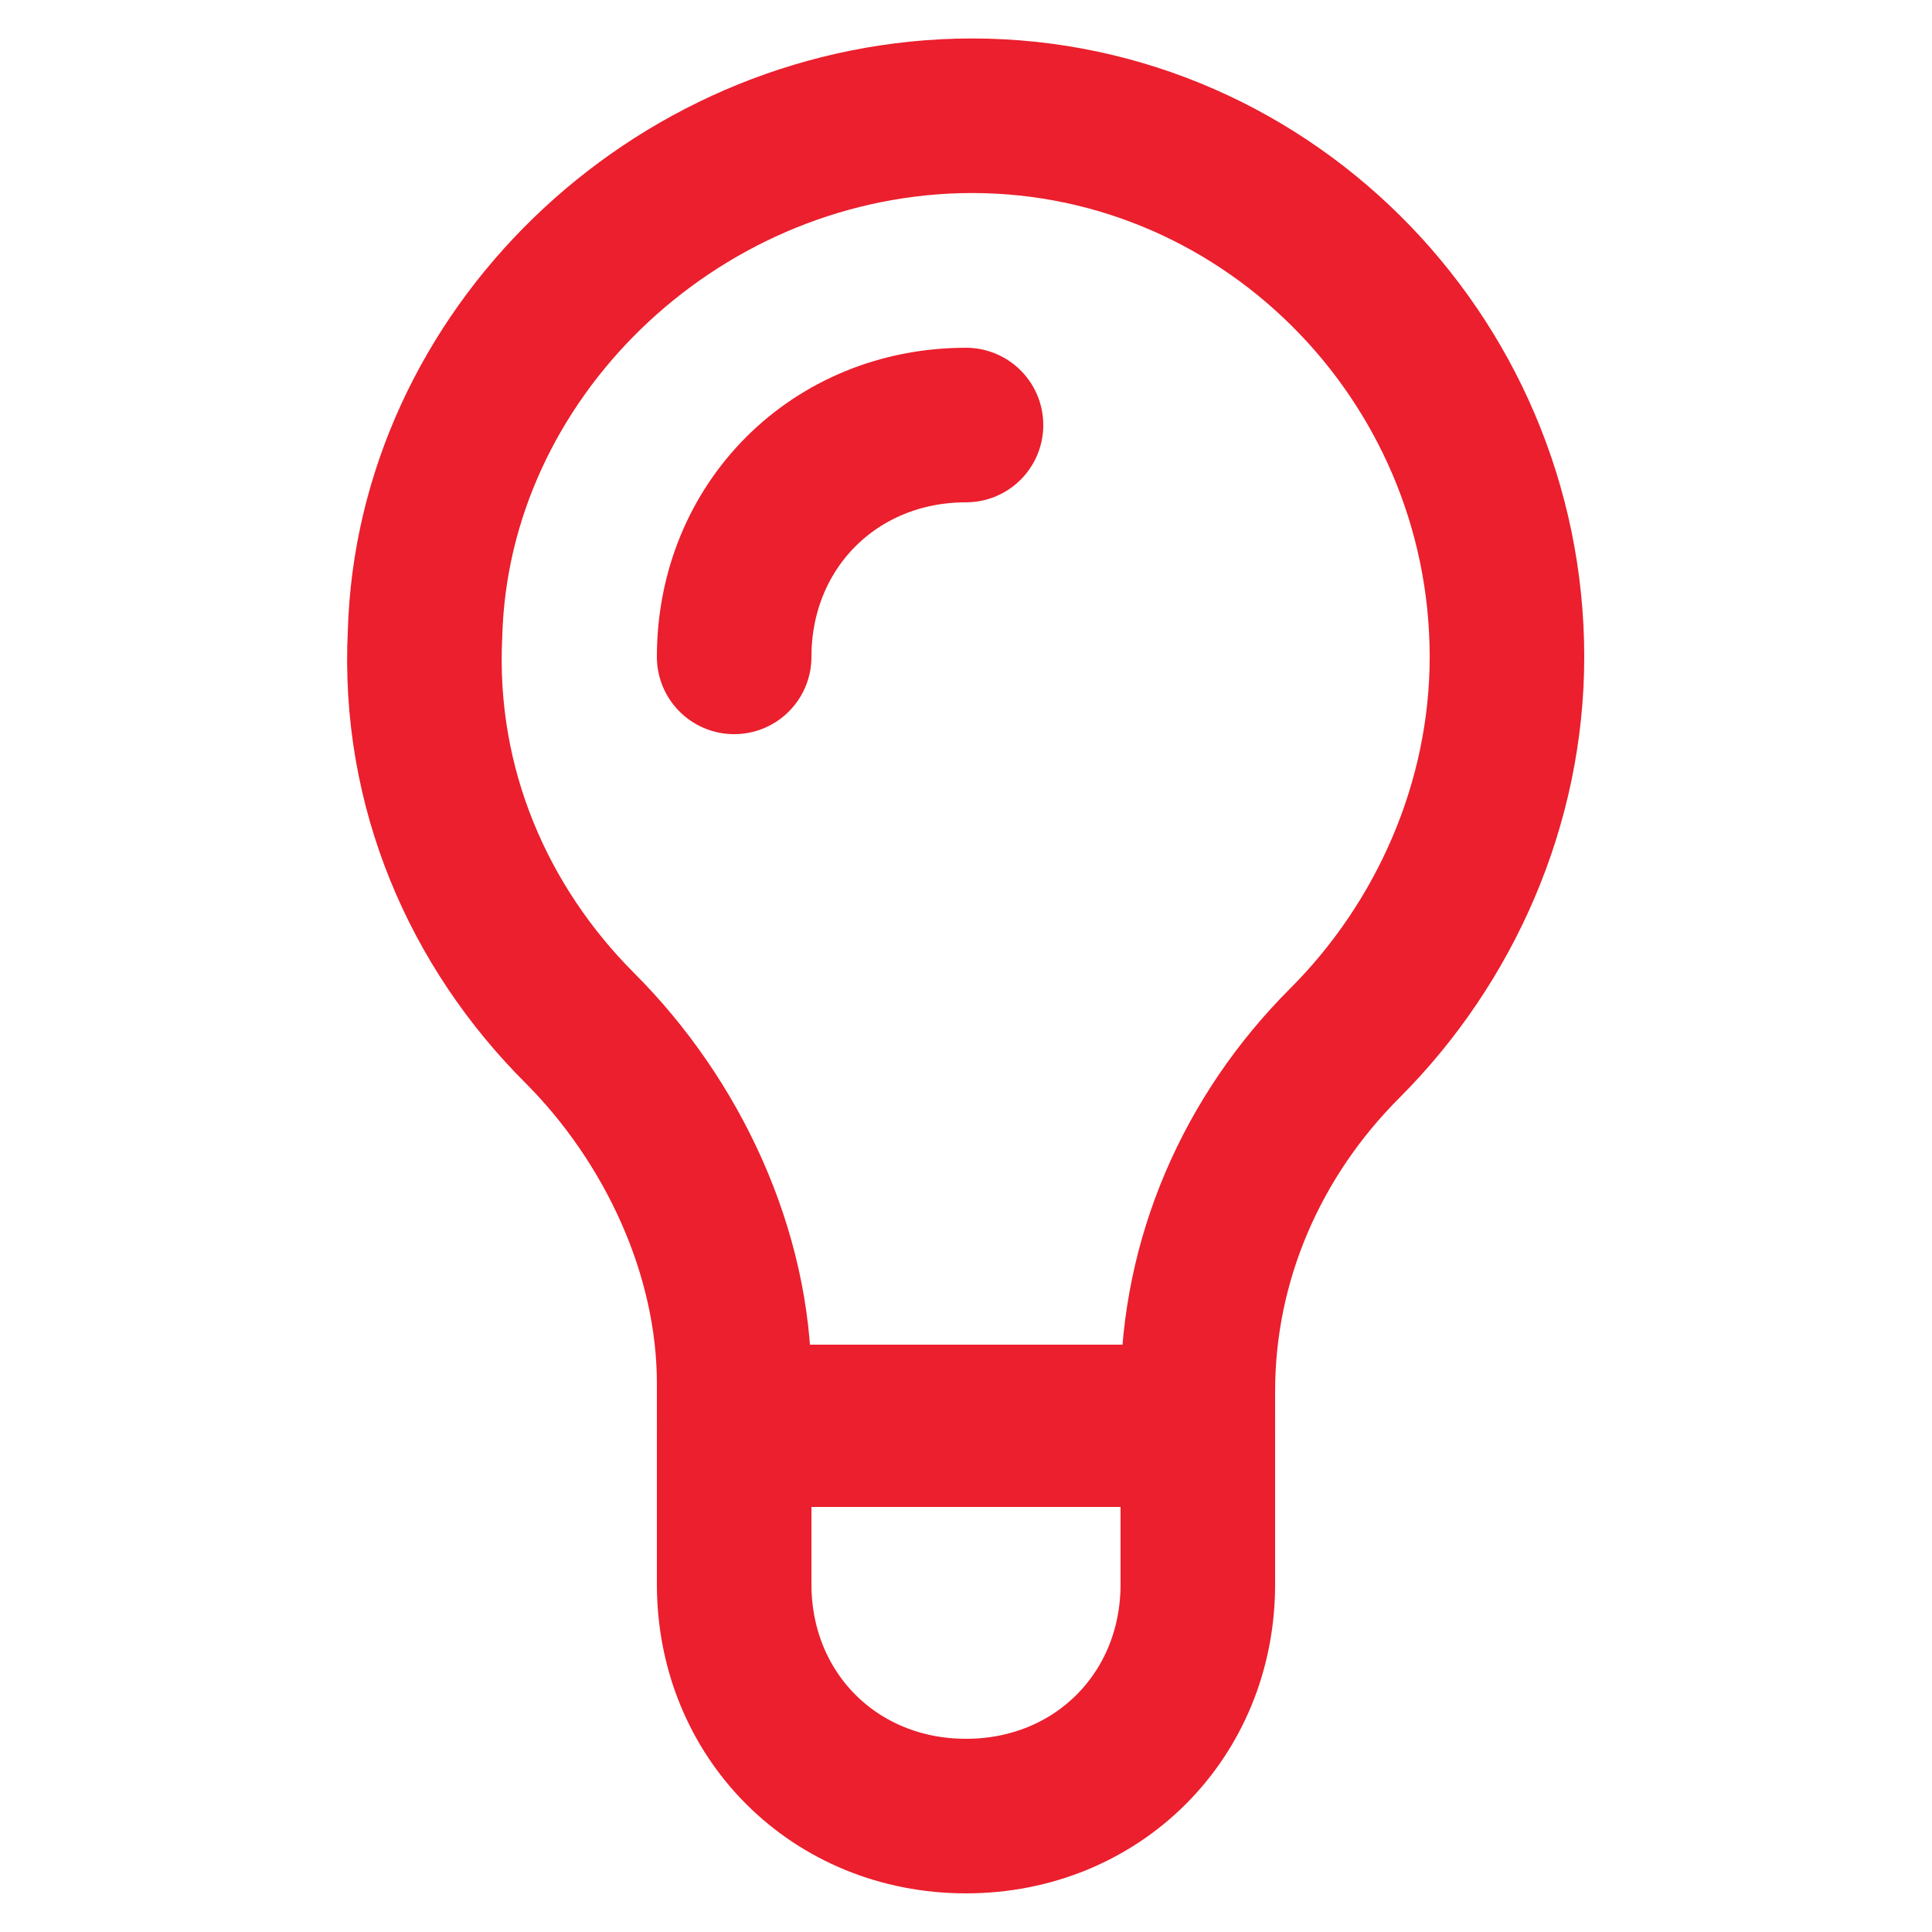
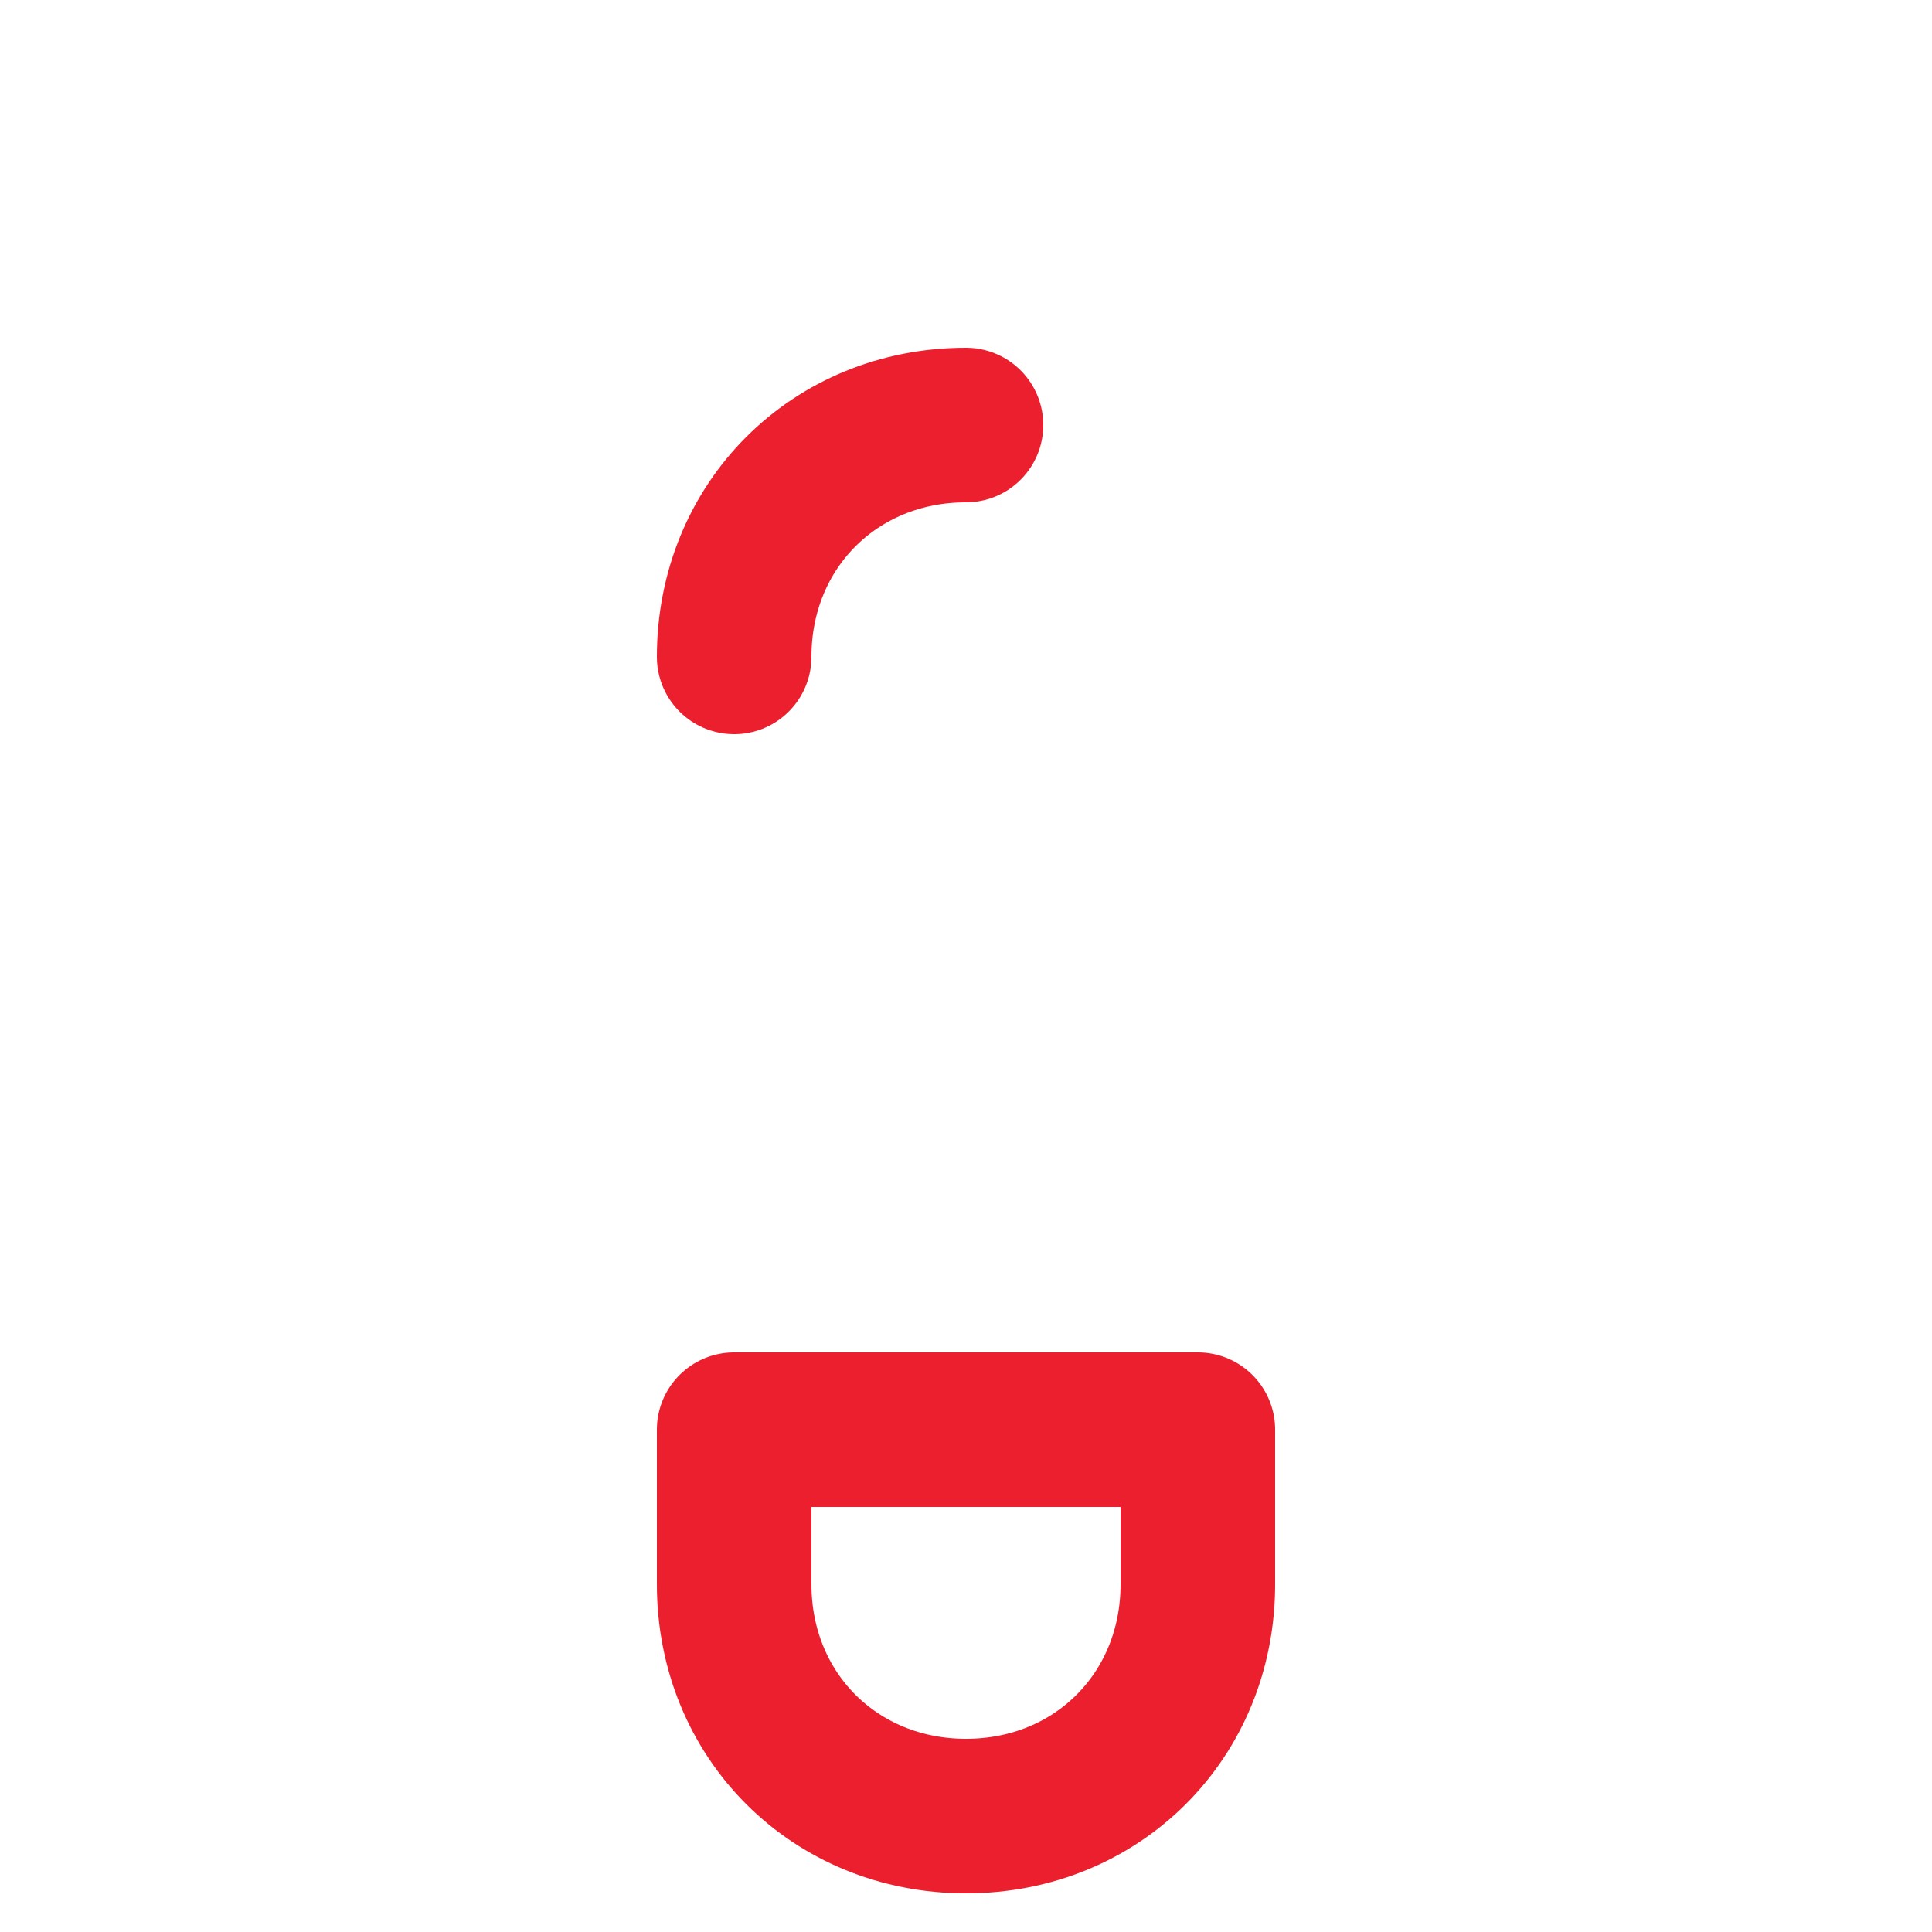
<svg xmlns="http://www.w3.org/2000/svg" version="1.1" id="Layer_1" x="0px" y="0px" viewBox="0 0 25 25" style="enable-background:new 0 0 25 25;" xml:space="preserve">
  <style type="text/css">
	.st0{fill:none;stroke:#EB1F2D;stroke-width:2;stroke-linecap:round;stroke-linejoin:round;stroke-miterlimit:10;}
</style>
  <g>
-     <path class="st0" d="M19.5,8.5c0-3.9-3.2-7.1-7.1-7C8.7,1.6,5.6,4.6,5.5,8.2c-0.1,2,0.7,3.8,2,5.1c1.2,1.2,2,2.9,2,4.6v0.5h6V18   c0-1.7,0.7-3.3,1.9-4.5C18.7,12.2,19.5,10.4,19.5,8.5z" />
    <path class="st0" d="M12.5,23.5L12.5,23.5c-1.7,0-3-1.3-3-3v-2h6v2C15.5,22.2,14.2,23.5,12.5,23.5z" />
    <path class="st0" d="M9.5,8.5c0-1.7,1.3-3,3-3" />
  </g>
</svg>